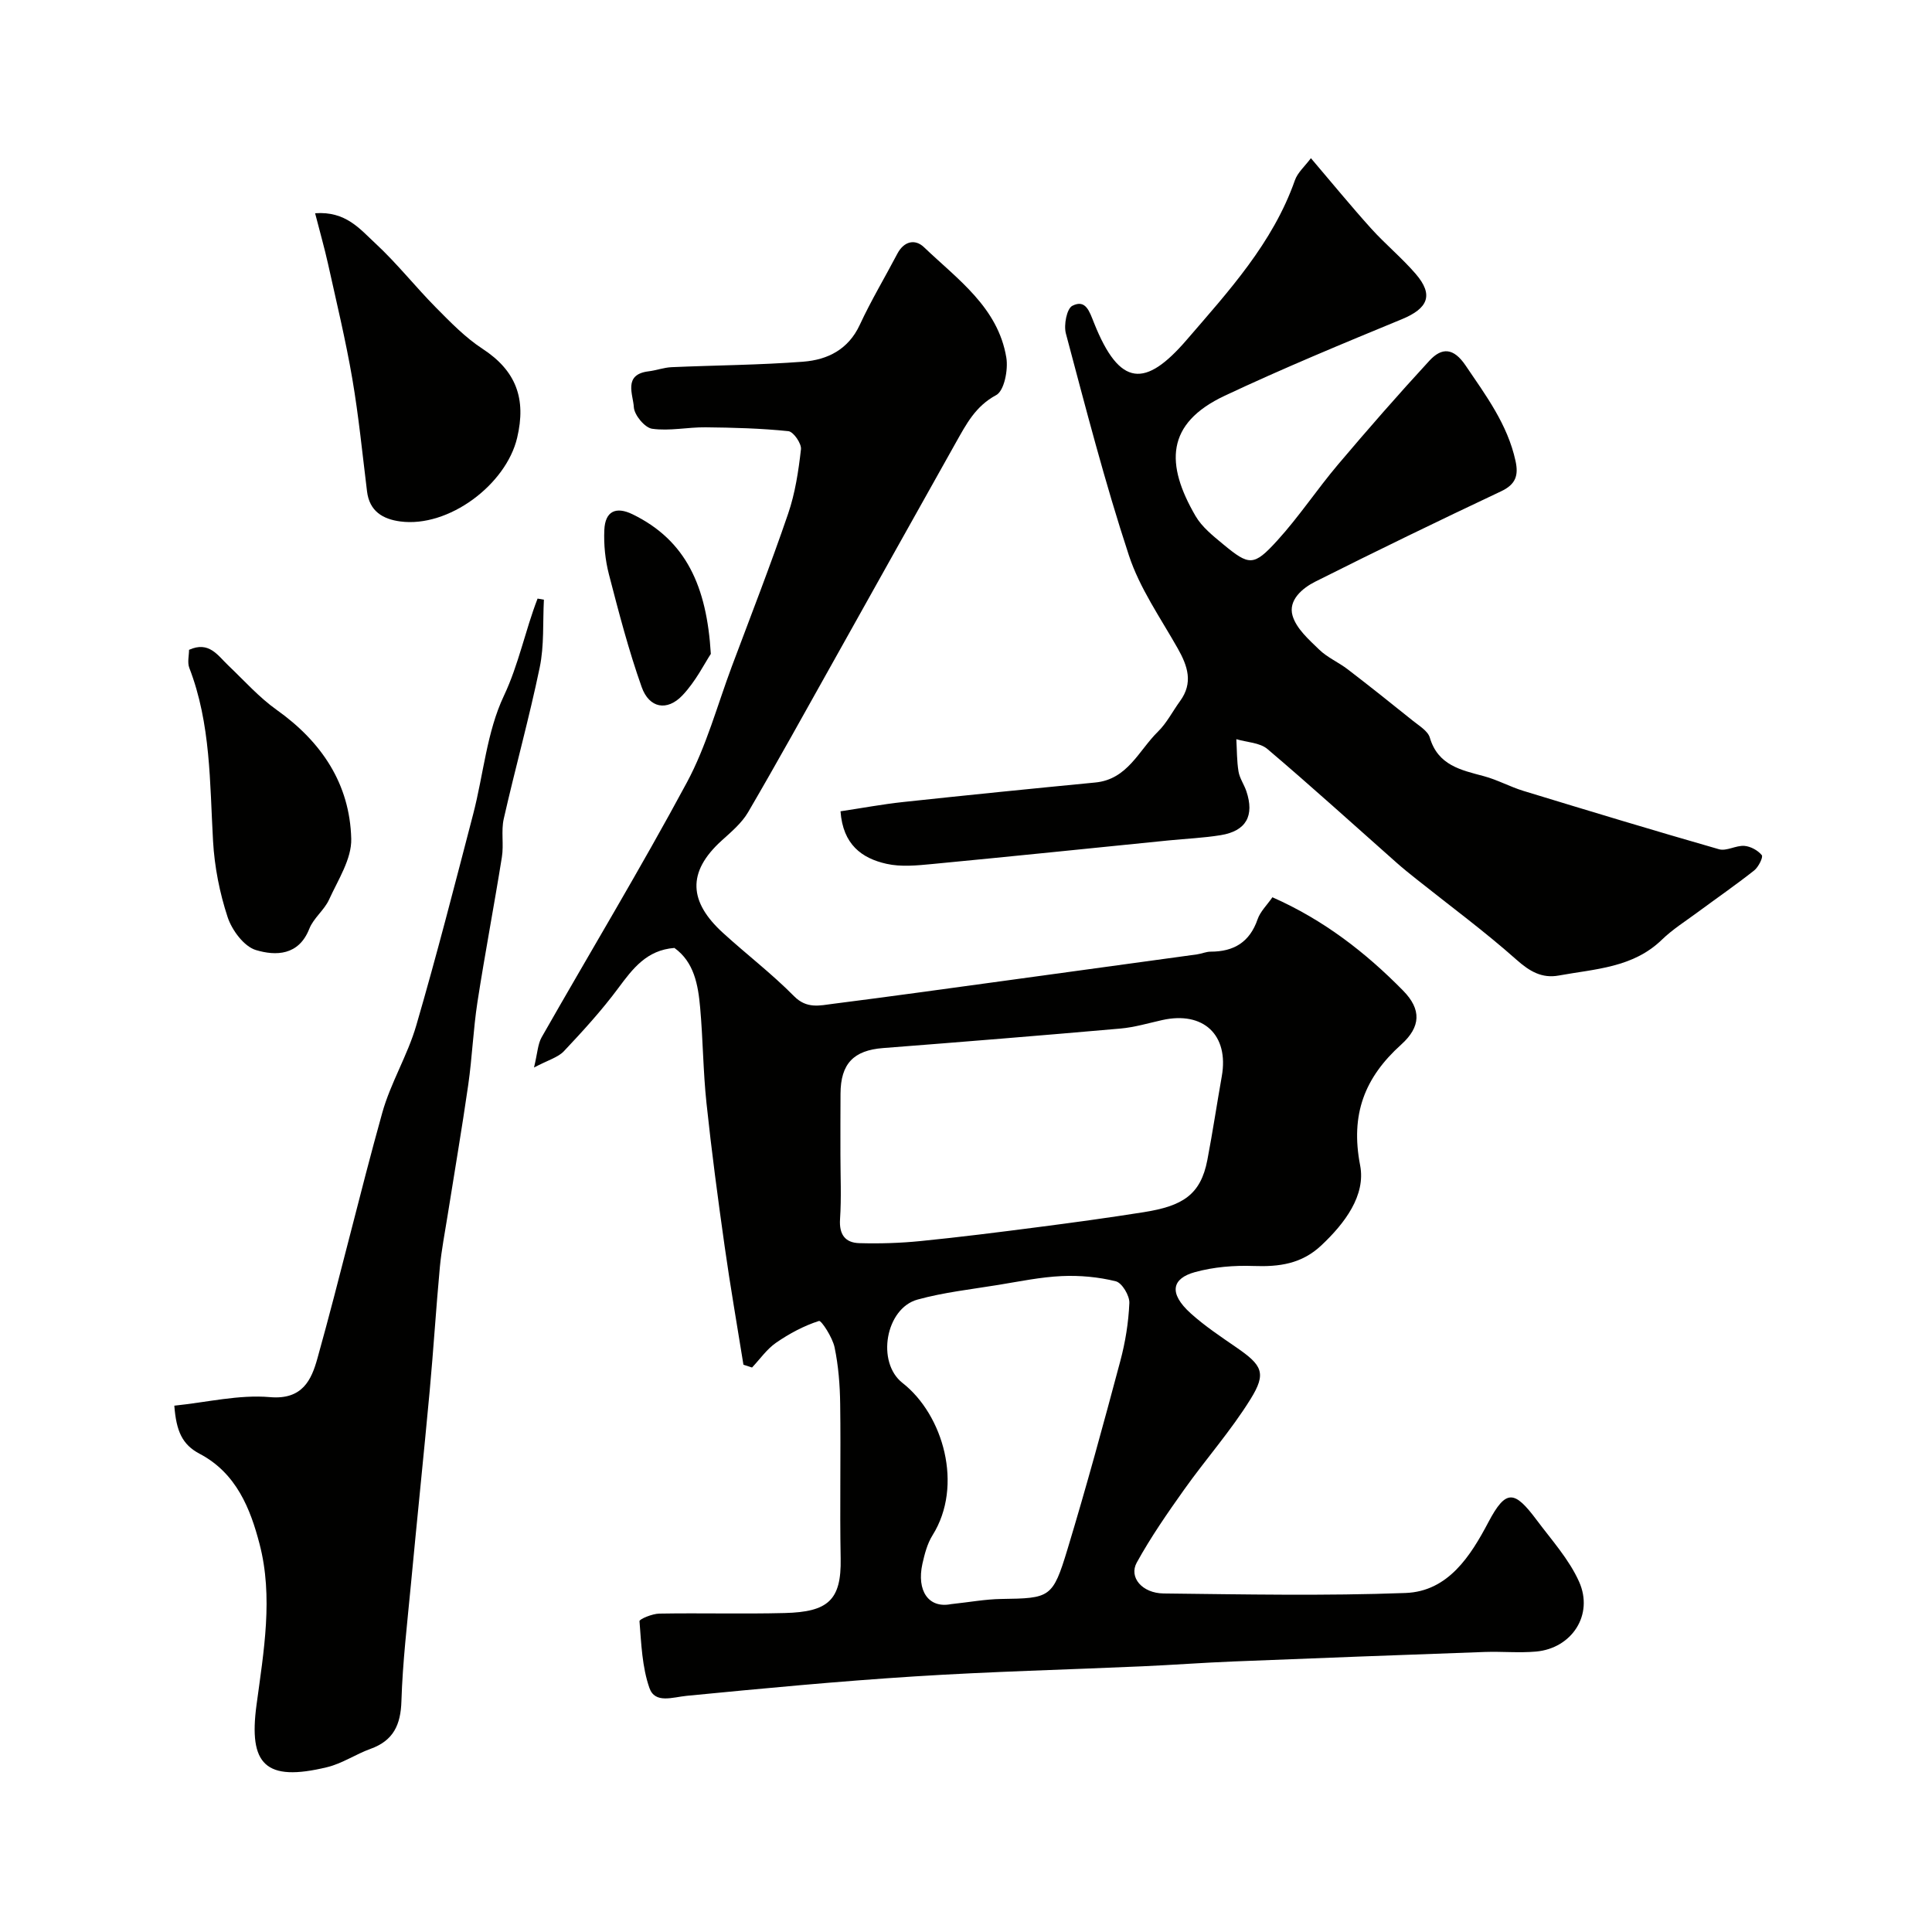
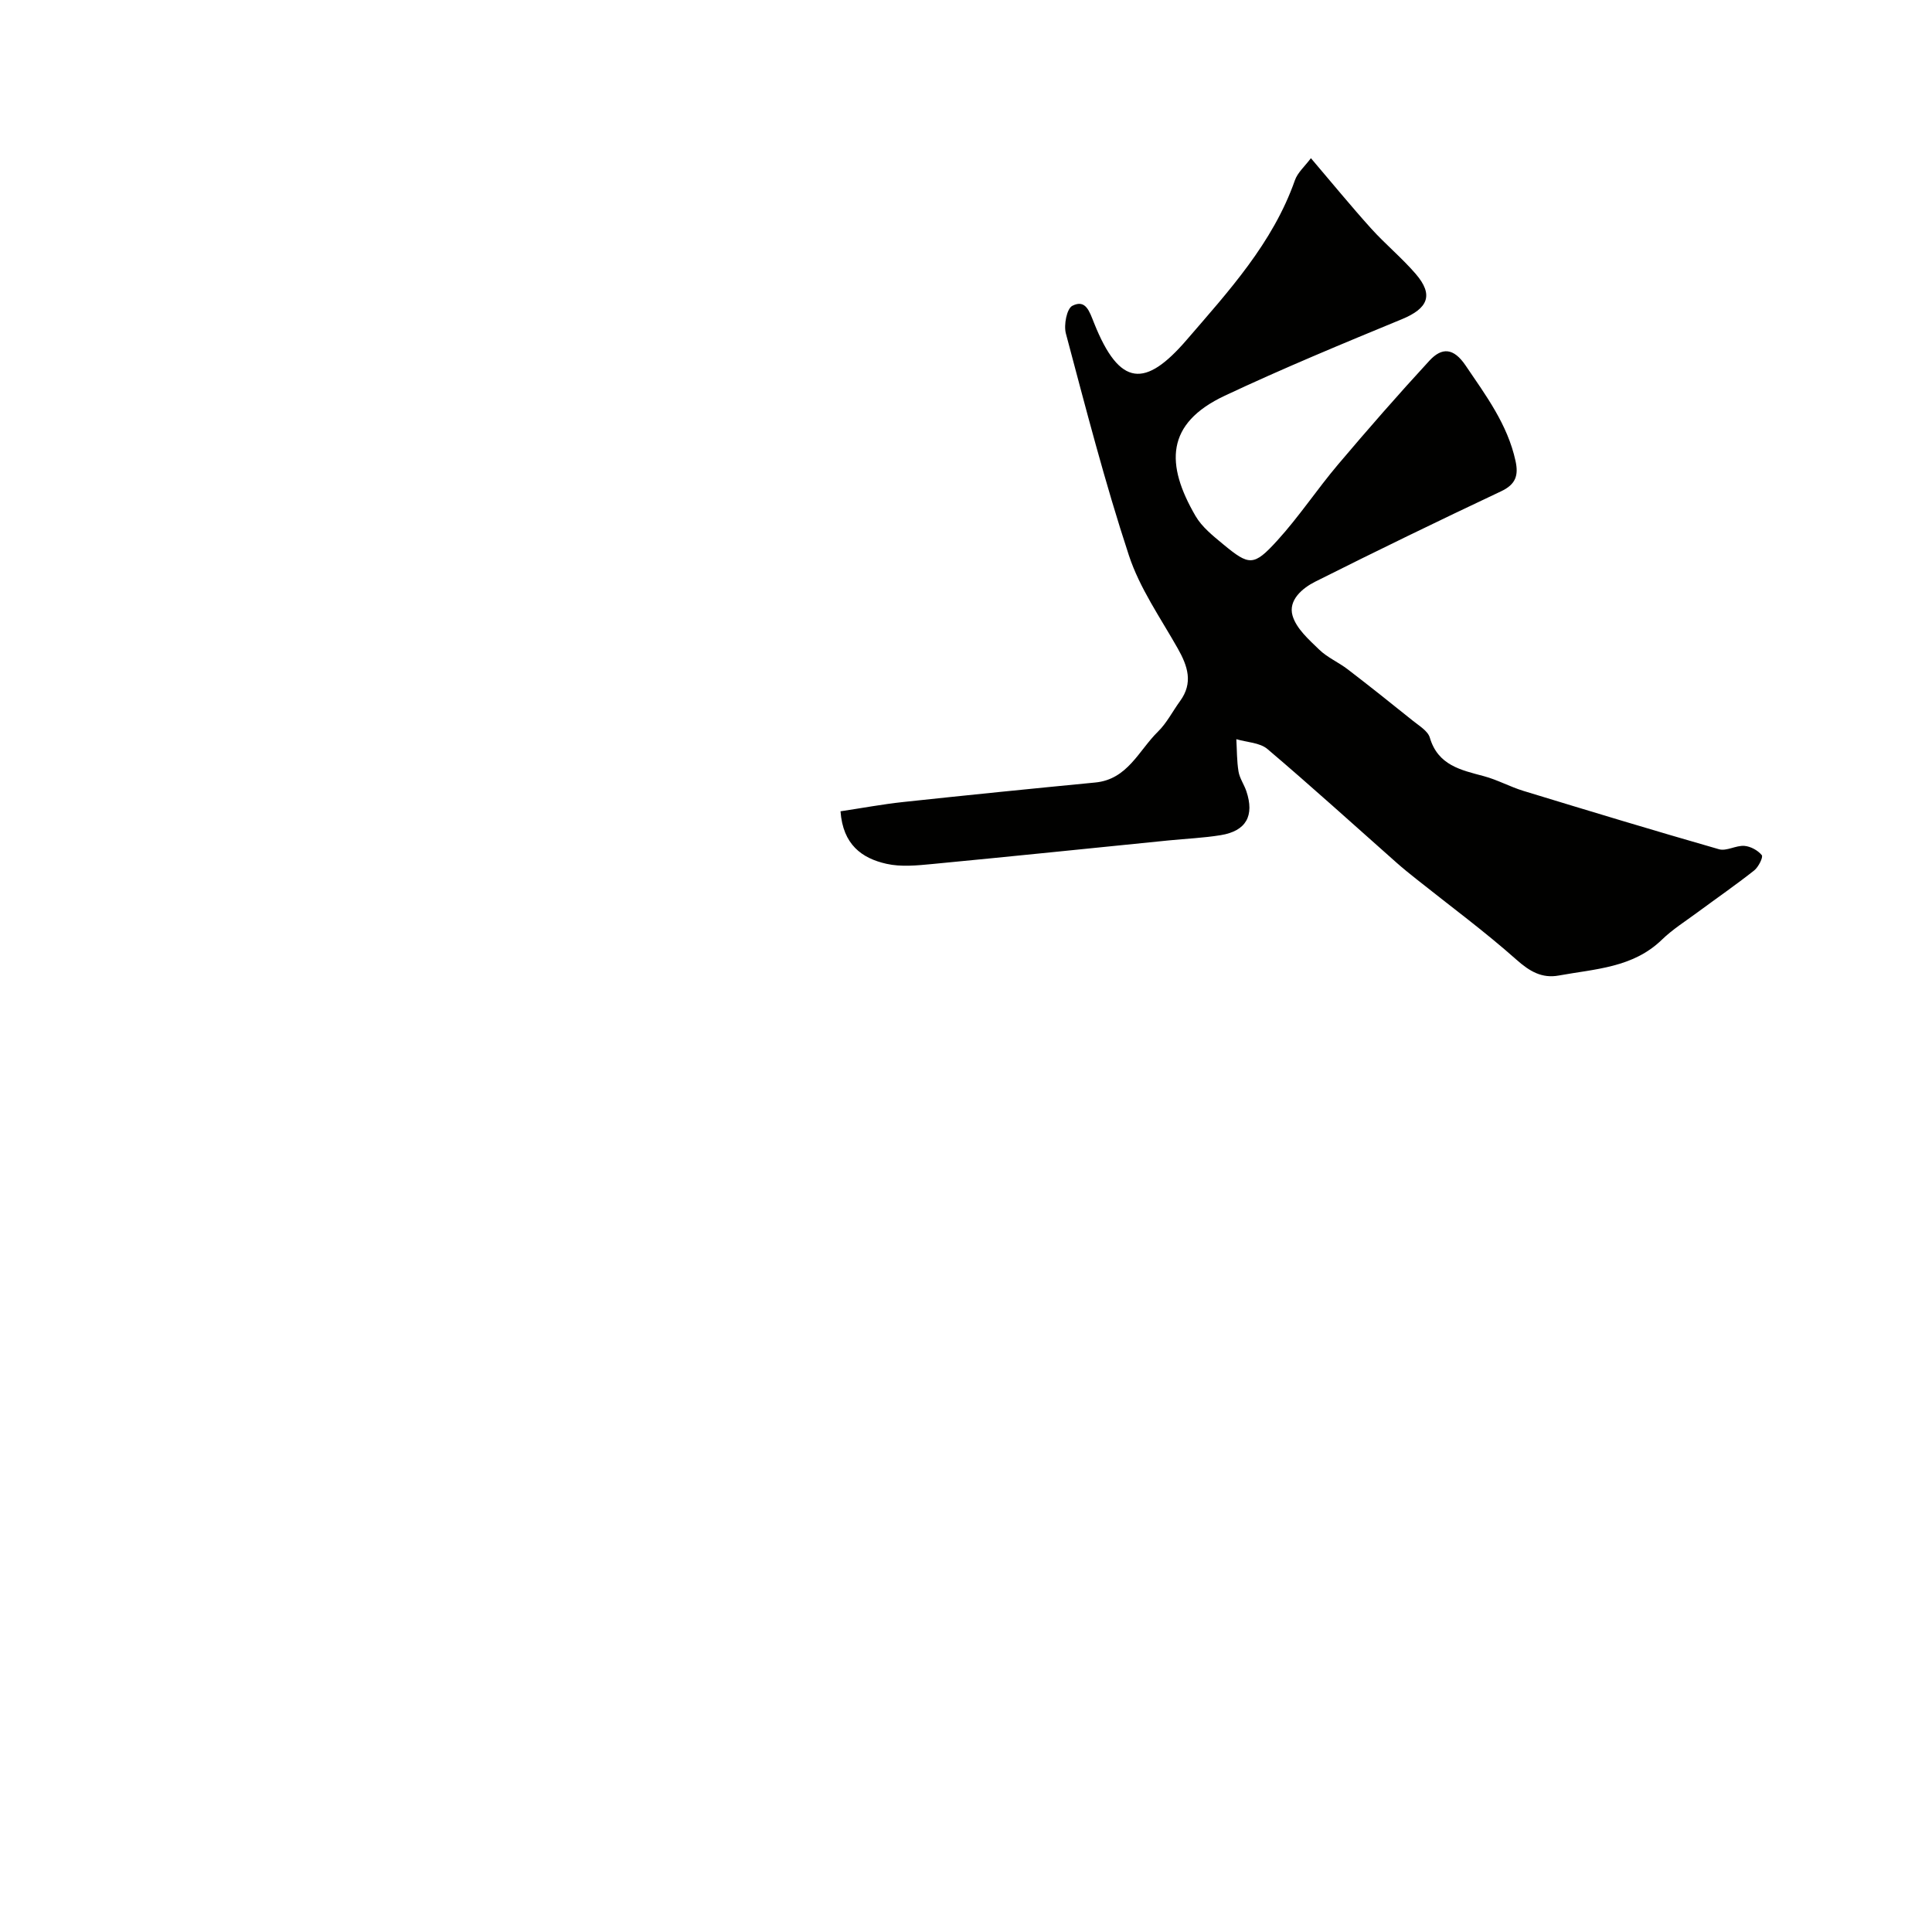
<svg xmlns="http://www.w3.org/2000/svg" enable-background="new 0 0 400 400" viewBox="0 0 400 400">
  <g fill="#010100">
-     <path d="m110.56 221.02c.73-3.01.78-4.85 1.58-6.26 10.01-17.59 20.48-34.92 30.06-52.74 4.05-7.52 6.31-16.01 9.33-24.08 3.94-10.5 8.01-20.96 11.64-31.57 1.46-4.26 2.15-8.85 2.66-13.35.14-1.19-1.56-3.64-2.6-3.75-5.69-.59-11.43-.74-17.15-.8-3.69-.04-7.46.81-11.06.3-1.52-.21-3.7-2.84-3.79-4.47-.14-2.59-2.27-6.77 3.04-7.42 1.6-.19 3.17-.79 4.77-.86 9.1-.4 18.22-.44 27.29-1.14 5-.39 9.31-2.51 11.68-7.63 2.33-5.03 5.2-9.81 7.78-14.73 1.37-2.6 3.67-3.1 5.51-1.34 6.95 6.65 15.33 12.46 17.05 22.86.41 2.51-.43 6.86-2.1 7.76-4.31 2.31-6.21 6.05-8.34 9.82-8.48 15.08-16.89 30.2-25.35 45.29-5.85 10.44-11.64 20.92-17.68 31.26-1.31 2.23-3.45 4.04-5.41 5.81-7.37 6.64-6.76 12.8.2 19.15 4.86 4.44 10.13 8.46 14.74 13.13 2.62 2.65 5.3 1.92 8.05 1.57 12-1.52 23.97-3.2 35.95-4.83 13.13-1.79 26.26-3.59 39.38-5.4.96-.13 1.91-.57 2.87-.57 4.8 0 8.08-1.97 9.71-6.7.56-1.62 1.96-2.95 3.07-4.56 10.58 4.67 19.29 11.42 27.07 19.34 3.82 3.89 3.66 7.49-.4 11.15-7.59 6.84-10.55 14.46-8.51 25.01 1.2 6.21-3.16 12-8.05 16.59-4.08 3.83-8.72 4.44-14 4.25-4.04-.15-8.27.2-12.15 1.27-4.67 1.28-5.6 4.28-.85 8.56 2.9 2.61 6.2 4.8 9.43 7.03 5.35 3.69 6.29 5.29 2.93 10.7-4.06 6.55-9.24 12.4-13.72 18.7-3.49 4.91-6.94 9.89-9.84 15.15-1.67 3.03 1.1 6.34 5.58 6.39 16.69.19 33.41.52 50.08-.1 8.84-.33 13.48-7.72 17.13-14.63 3.67-6.96 5.42-6.61 10-.49 3.1 4.15 6.71 8.14 8.79 12.78 3.08 6.87-1.51 13.81-8.92 14.47-3.5.31-7.04-.04-10.56.08-17.37.62-34.74 1.27-52.1 1.97-6.27.25-12.53.72-18.8 1-15.72.7-31.46 1.09-47.16 2.09-15.76 1-31.48 2.49-47.2 4.02-2.96.29-6.57 1.68-7.73-1.61-1.52-4.34-1.69-9.18-2.06-13.84-.03-.44 2.66-1.55 4.1-1.57 8.66-.15 17.33.1 25.99-.12 8.93-.23 11.72-2.64 11.56-11.27-.2-10.66.05-21.33-.1-31.99-.05-3.93-.36-7.92-1.16-11.75-.43-2.06-2.75-5.62-3.23-5.46-3.13 1-6.14 2.62-8.87 4.5-1.93 1.33-3.34 3.4-4.99 5.14-.59-.19-1.18-.39-1.78-.58-1.3-8.14-2.73-16.27-3.88-24.44-1.4-9.89-2.72-19.79-3.77-29.72-.7-6.56-.72-13.18-1.31-19.76-.42-4.73-1.25-9.44-5.33-12.37-5.75.44-8.62 4.28-11.63 8.33-3.42 4.61-7.32 8.88-11.26 13.06-1.23 1.29-3.27 1.83-6.18 3.37zm63.44 17.91c0 4.5.22 9.01-.08 13.49-.21 3.18 1.08 4.88 3.98 4.96 4.22.12 8.47-.01 12.67-.43 8.14-.81 16.26-1.84 24.37-2.89 7.29-.94 14.58-1.94 21.85-3.09 8.02-1.27 11.79-3.56 13.18-10.81 1.1-5.76 1.97-11.57 2.99-17.34 1.51-8.54-3.81-13.54-12.36-11.62-2.86.64-5.71 1.49-8.61 1.75-16.38 1.44-32.77 2.77-49.16 4.04-6.08.47-8.79 3.22-8.81 9.46-.03 4.15-.02 8.31-.02 12.48zm22.89 93.19c3.85-.41 7.11-1.02 10.38-1.07 10.15-.15 10.68-.19 13.74-10.29 3.91-12.9 7.45-25.92 10.93-38.95 1.05-3.92 1.71-8.01 1.88-12.05.06-1.52-1.52-4.16-2.8-4.48-3.61-.9-7.47-1.25-11.2-1.08-4.38.2-8.74 1.11-13.09 1.82-5.62.92-11.33 1.54-16.79 3.05-6.59 1.83-8.55 12.98-3.08 17.26 8.42 6.58 12.66 21.24 6.21 31.53-1.09 1.74-1.64 3.89-2.1 5.93-1.21 5.55 1.26 9.25 5.92 8.33z" />
    <path d="m174.02 167.97c4.42-.66 8.72-1.47 13.05-1.93 13.22-1.42 26.45-2.75 39.69-4.03 6.7-.64 9-6.63 12.98-10.53 1.83-1.79 3.04-4.22 4.58-6.33 2.76-3.78 1.58-7.25-.48-10.9-3.58-6.33-7.89-12.48-10.12-19.28-4.97-15.1-8.94-30.54-13.04-45.92-.47-1.76.18-5.15 1.34-5.74 2.77-1.41 3.53 1.16 4.48 3.53 5.34 13.41 10.67 13.4 19.16 3.56 8.66-10.05 17.88-20.08 22.44-33.09.56-1.59 2.04-2.86 3.31-4.56 4.33 5.08 8.28 9.91 12.46 14.55 2.94 3.26 6.38 6.09 9.24 9.41 3.76 4.37 2.56 7.14-2.87 9.38-12.3 5.07-24.61 10.17-36.65 15.83-12.3 5.78-12.28 14.23-6.07 24.91 1.33 2.29 3.62 4.11 5.72 5.85 5.4 4.47 6.32 4.6 11.2-.76 4.51-4.95 8.24-10.61 12.57-15.73 6.17-7.29 12.46-14.49 18.93-21.51 2.6-2.82 5.02-2.68 7.51 1.01 4.21 6.22 8.67 12.18 10.32 19.73.66 3.01.05 4.87-2.99 6.3-12.89 6.08-25.72 12.3-38.46 18.7-2.67 1.34-5.65 3.84-4.71 7.05.78 2.67 3.37 4.95 5.52 7.03 1.7 1.65 4.03 2.63 5.93 4.1 4.54 3.48 9.02 7.05 13.48 10.64 1.29 1.04 3.08 2.09 3.49 3.48 1.7 5.75 6.43 6.7 11.2 7.98 2.8.75 5.41 2.2 8.19 3.05 13.47 4.11 26.95 8.2 40.49 12.08 1.55.44 3.51-.83 5.24-.7 1.29.1 2.81.93 3.61 1.92.33.41-.69 2.47-1.58 3.17-3.81 3.01-7.82 5.78-11.73 8.67-2.49 1.84-5.16 3.52-7.37 5.66-6 5.83-13.86 6.05-21.34 7.42-3.49.64-6.03-.84-8.77-3.27-6.6-5.87-13.75-11.13-20.67-16.65-1.41-1.12-2.82-2.25-4.16-3.44-8.89-7.87-17.68-15.85-26.73-23.53-1.58-1.34-4.27-1.39-6.44-2.04.13 2.23.09 4.49.45 6.68.23 1.41 1.15 2.69 1.62 4.07 1.72 5.1-.03 8.26-5.3 9.12-3.56.58-7.19.73-10.78 1.09-16.33 1.64-32.65 3.33-48.98 4.89-3.14.3-6.46.63-9.46-.05-5.08-1.14-9-3.97-9.5-10.87z" />
-     <path d="m36.09 291.03c6.81-.7 13.4-2.33 19.8-1.77 6.76.59 8.6-3.62 9.82-7.99 4.72-16.89 8.72-33.98 13.43-50.87 1.73-6.2 5.24-11.89 7.04-18.08 4.23-14.51 7.98-29.16 11.79-43.78 2.13-8.18 2.81-16.99 6.35-24.47 3.08-6.52 4.42-13.53 6.98-20.14.44.08.88.15 1.31.23-.25 4.69.08 9.49-.87 14.04-2.18 10.5-5.07 20.85-7.44 31.31-.58 2.54.03 5.34-.39 7.94-1.6 10.02-3.51 19.99-5.06 30.02-.87 5.66-1.09 11.42-1.9 17.09-1.3 9.05-2.85 18.07-4.28 27.1-.56 3.55-1.26 7.09-1.6 10.66-.79 8.52-1.32 17.06-2.1 25.57-1.24 13.41-2.64 26.8-3.9 40.21-.76 8.02-1.71 16.05-1.96 24.1-.15 4.92-1.66 8.17-6.39 9.88-3.06 1.1-5.87 3.04-8.98 3.79-12.86 3.13-16.29-.59-14.63-12.89 1.5-11.12 3.49-22.38.62-33.34-1.88-7.23-4.78-14.64-12.38-18.64-3.65-1.92-4.85-4.71-5.26-9.97z" />
-     <path d="m65.24 44.15c6.37-.47 9.32 3.32 12.43 6.19 4.48 4.14 8.29 8.99 12.59 13.34 3.01 3.04 6.07 6.2 9.62 8.52 6.98 4.55 9.11 10.35 7.19 18.44-2.3 9.72-14.2 18.65-24.2 17.32-3.61-.48-6.38-2.11-6.88-6.22-.96-7.79-1.73-15.61-3.05-23.33-1.37-7.99-3.28-15.88-5.03-23.8-.73-3.28-1.66-6.51-2.67-10.46z" />
-     <path d="m39.14 134.54c4.14-1.87 5.92 1.14 8.14 3.25 3.28 3.12 6.34 6.58 10 9.18 9.3 6.61 15.15 15.33 15.44 26.69.11 4.17-2.73 8.5-4.59 12.59-.99 2.18-3.22 3.83-4.09 6.04-2.19 5.58-6.95 5.64-11.05 4.41-2.47-.74-4.96-4.1-5.86-6.81-1.66-5.04-2.72-10.43-3.02-15.74-.69-12.11-.44-24.29-4.92-35.88-.43-1.13-.05-2.56-.05-3.73z" />
-     <path d="m147.17 135.38c-1.25 1.88-3.11 5.67-5.88 8.59-3.18 3.35-6.89 2.65-8.44-1.73-2.7-7.61-4.74-15.46-6.77-23.29-.77-2.97-1.1-6.17-.96-9.24.17-3.86 2.38-4.92 5.85-3.23 11.08 5.4 15.36 14.91 16.2 28.9z" />
  </g>
</svg>